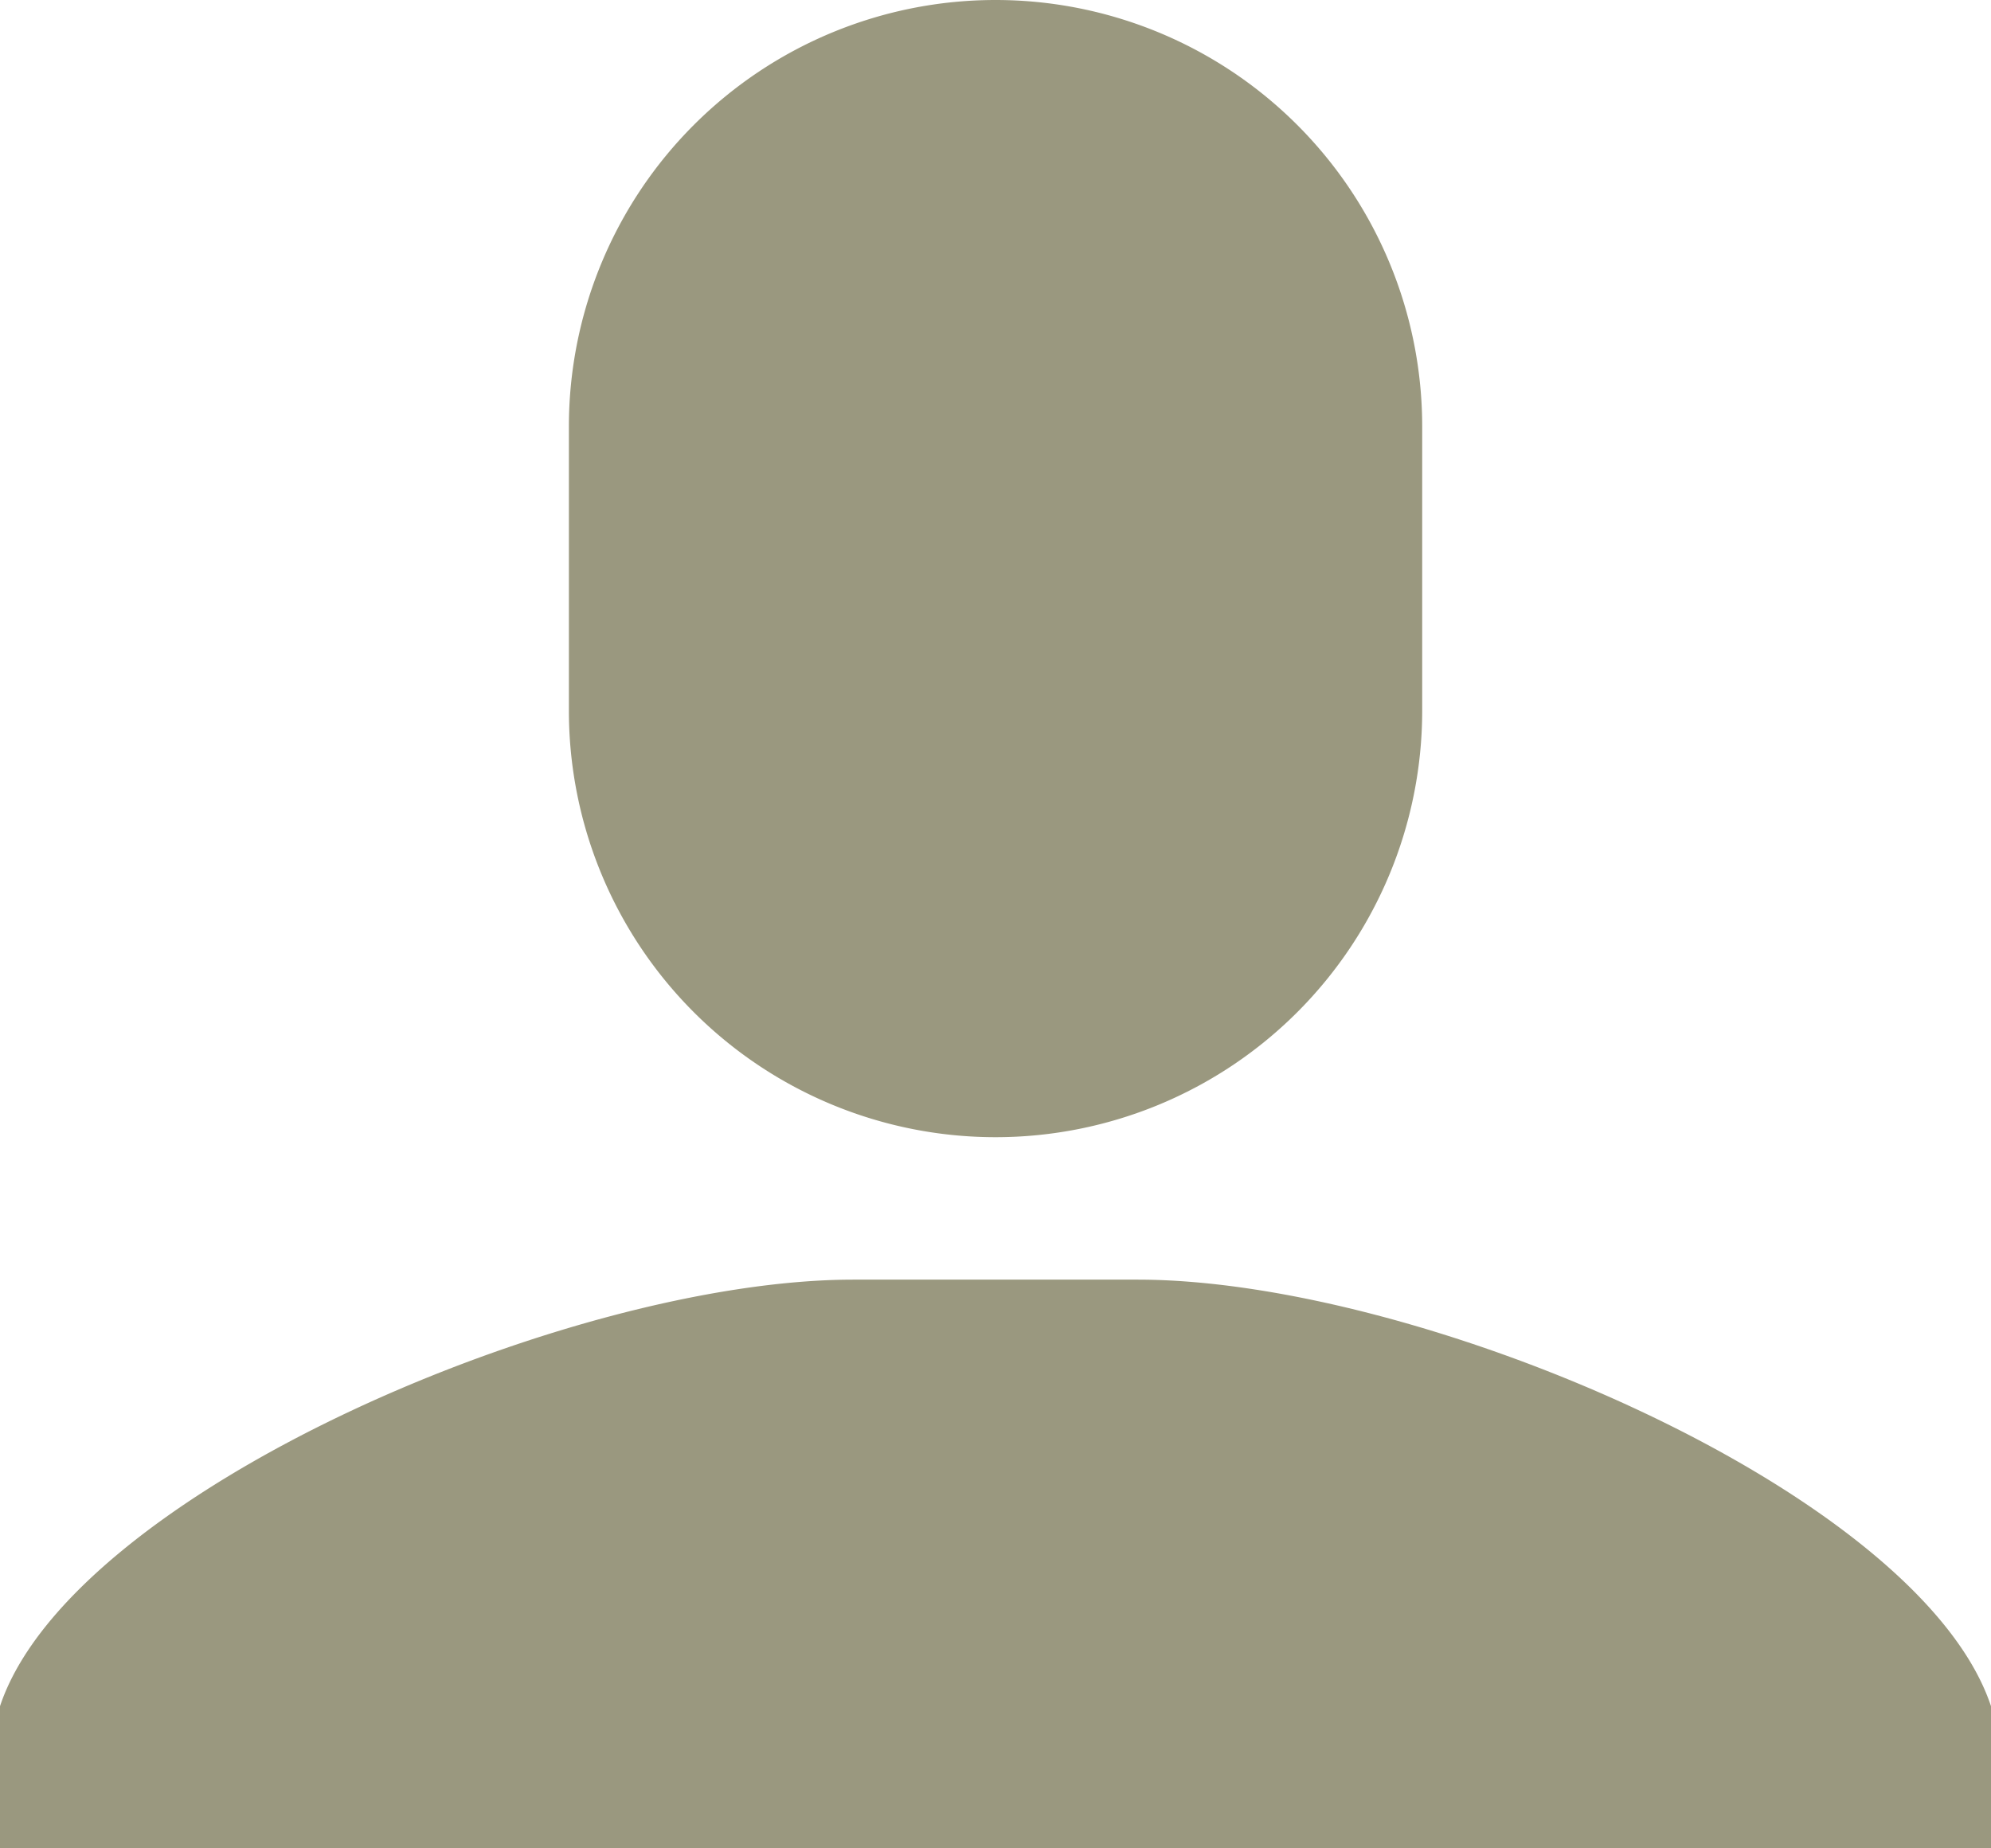
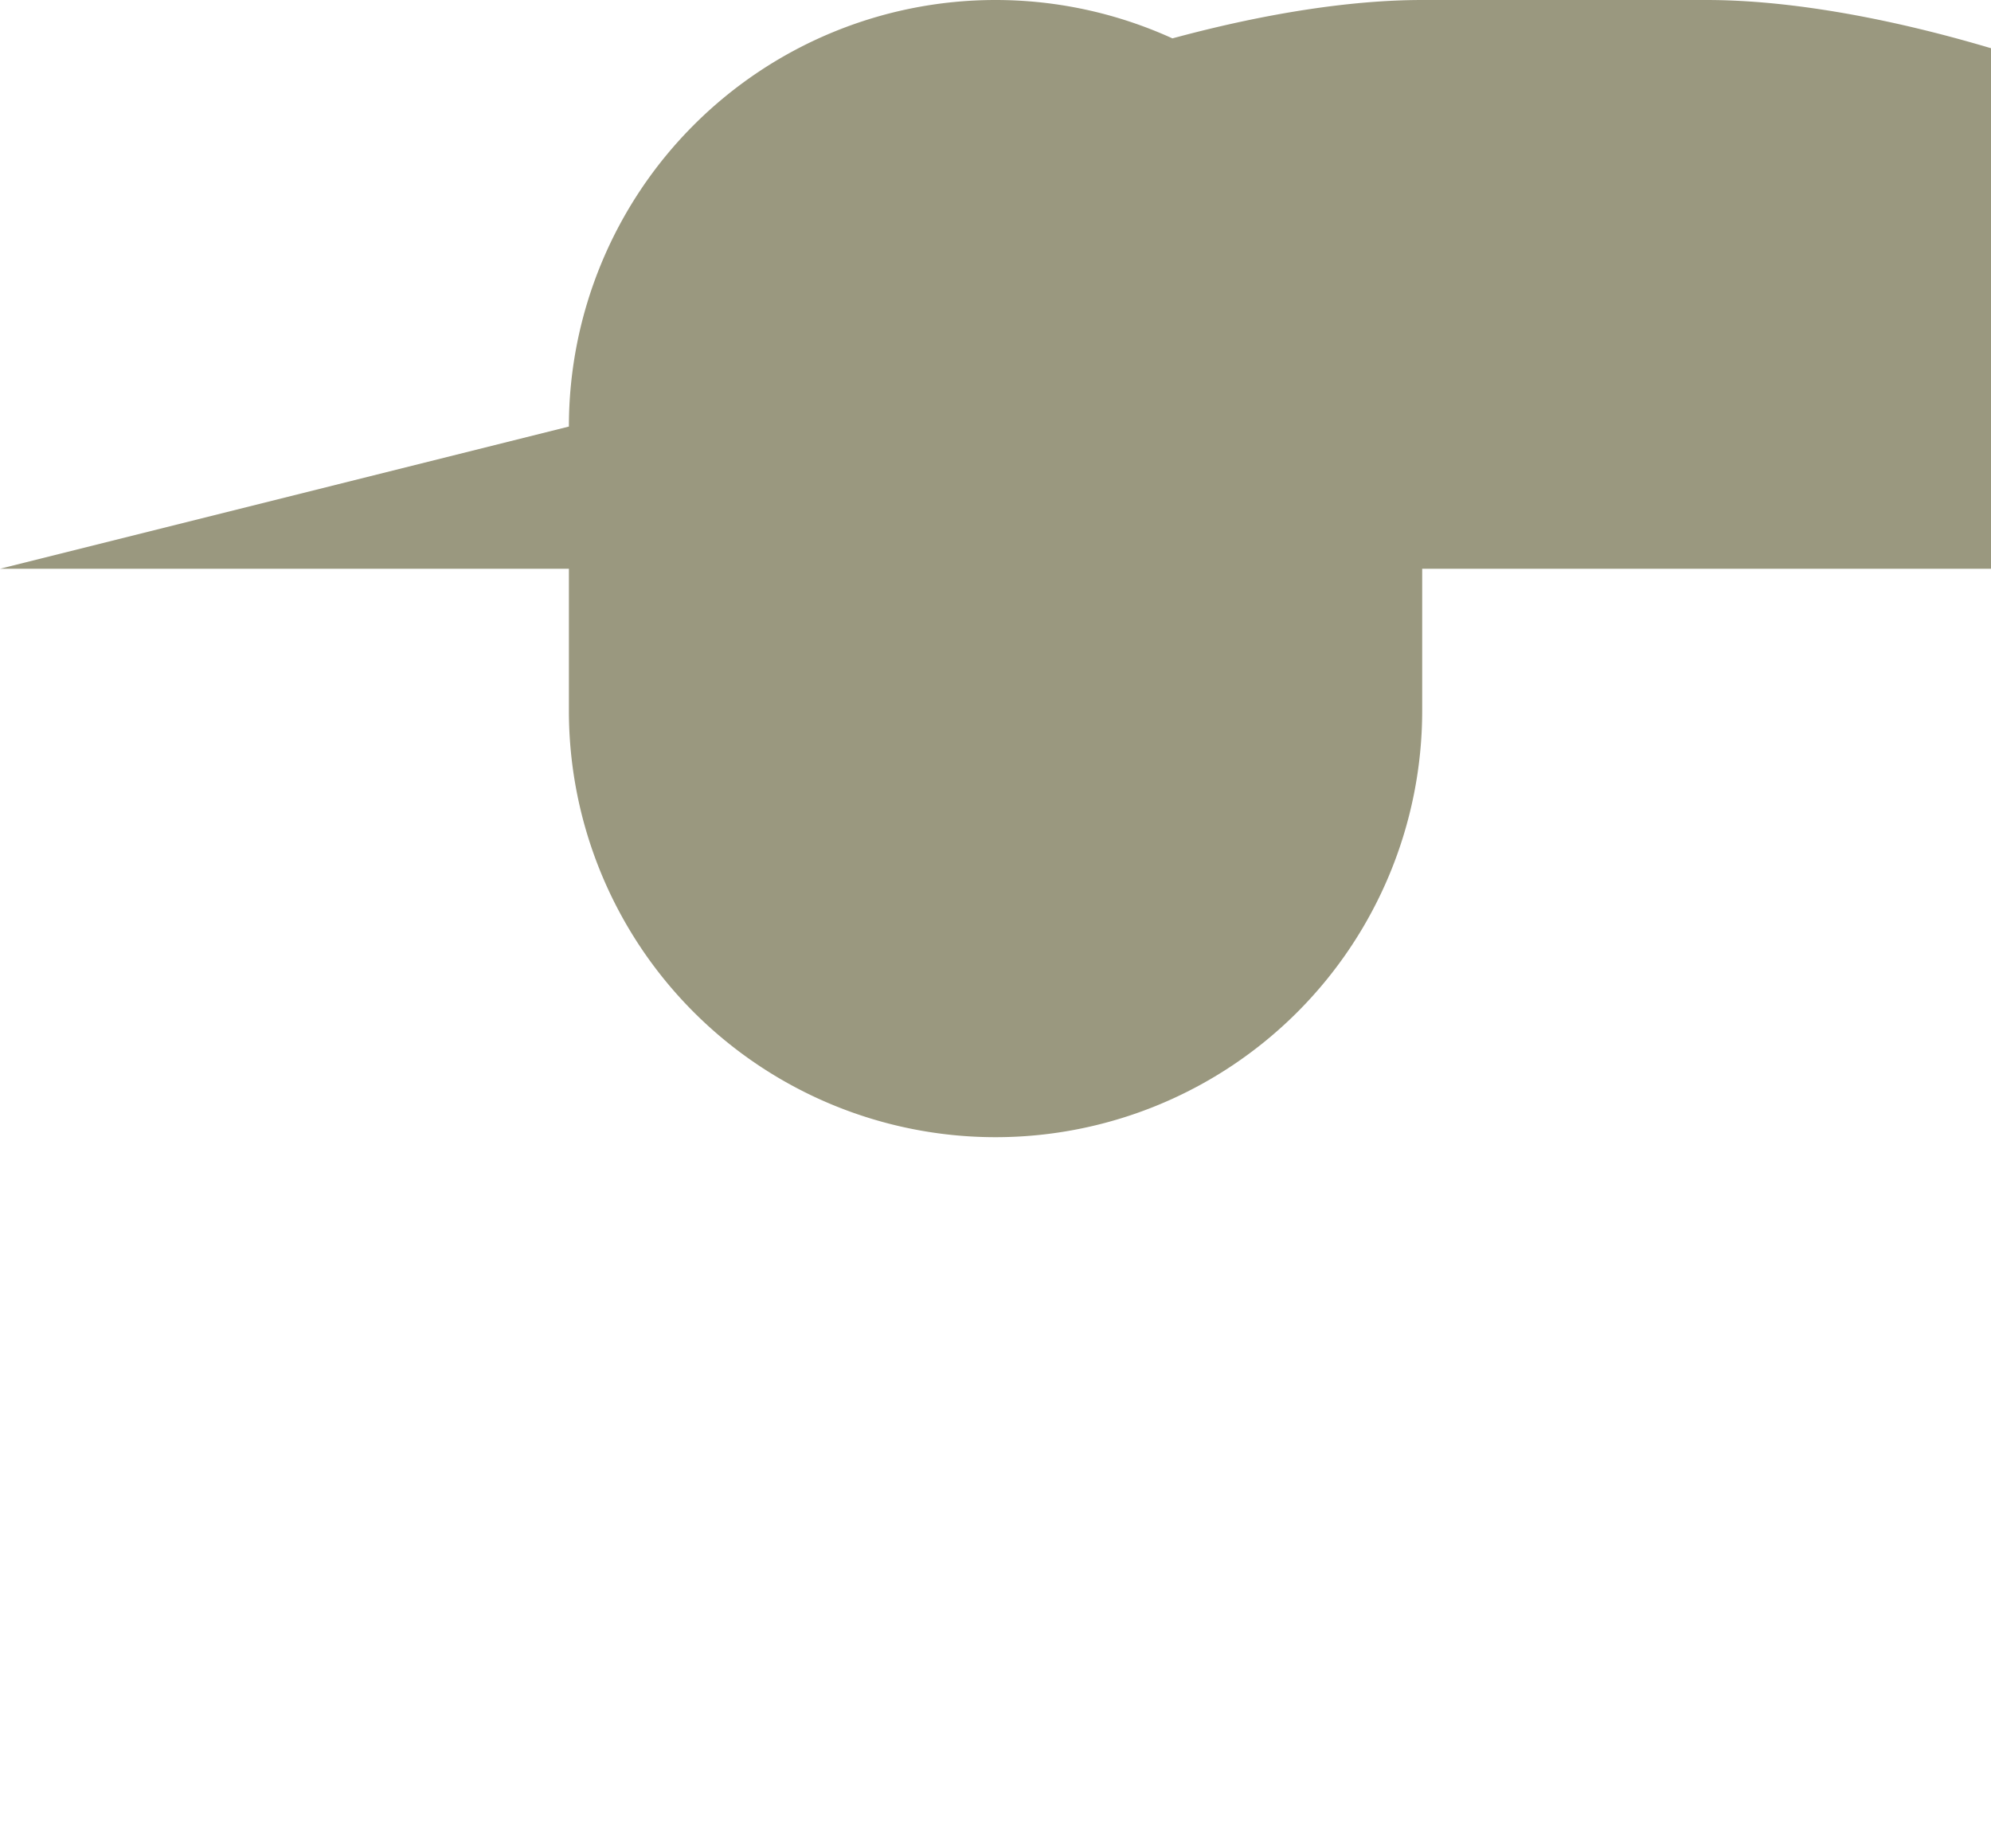
<svg xmlns="http://www.w3.org/2000/svg" width="24.089" height="22.369" viewBox="0 0 24.089 22.369">
  <defs>
    <style>.a{fill:#9a987f;}</style>
  </defs>
-   <path class="a" d="M8.883,7.162a5.162,5.162,0,0,1,10.324,0V10.6a5.162,5.162,0,0,1-10.324,0ZM2,22.648c.86-2.581,6.883-5.162,10.324-5.162h3.441c3.441,0,9.464,2.581,10.324,5.162v1.721H2Z" transform="translate(-2 -2)" />
+   <path class="a" d="M8.883,7.162a5.162,5.162,0,0,1,10.324,0V10.6a5.162,5.162,0,0,1-10.324,0Zc.86-2.581,6.883-5.162,10.324-5.162h3.441c3.441,0,9.464,2.581,10.324,5.162v1.721H2Z" transform="translate(-2 -2)" />
</svg>